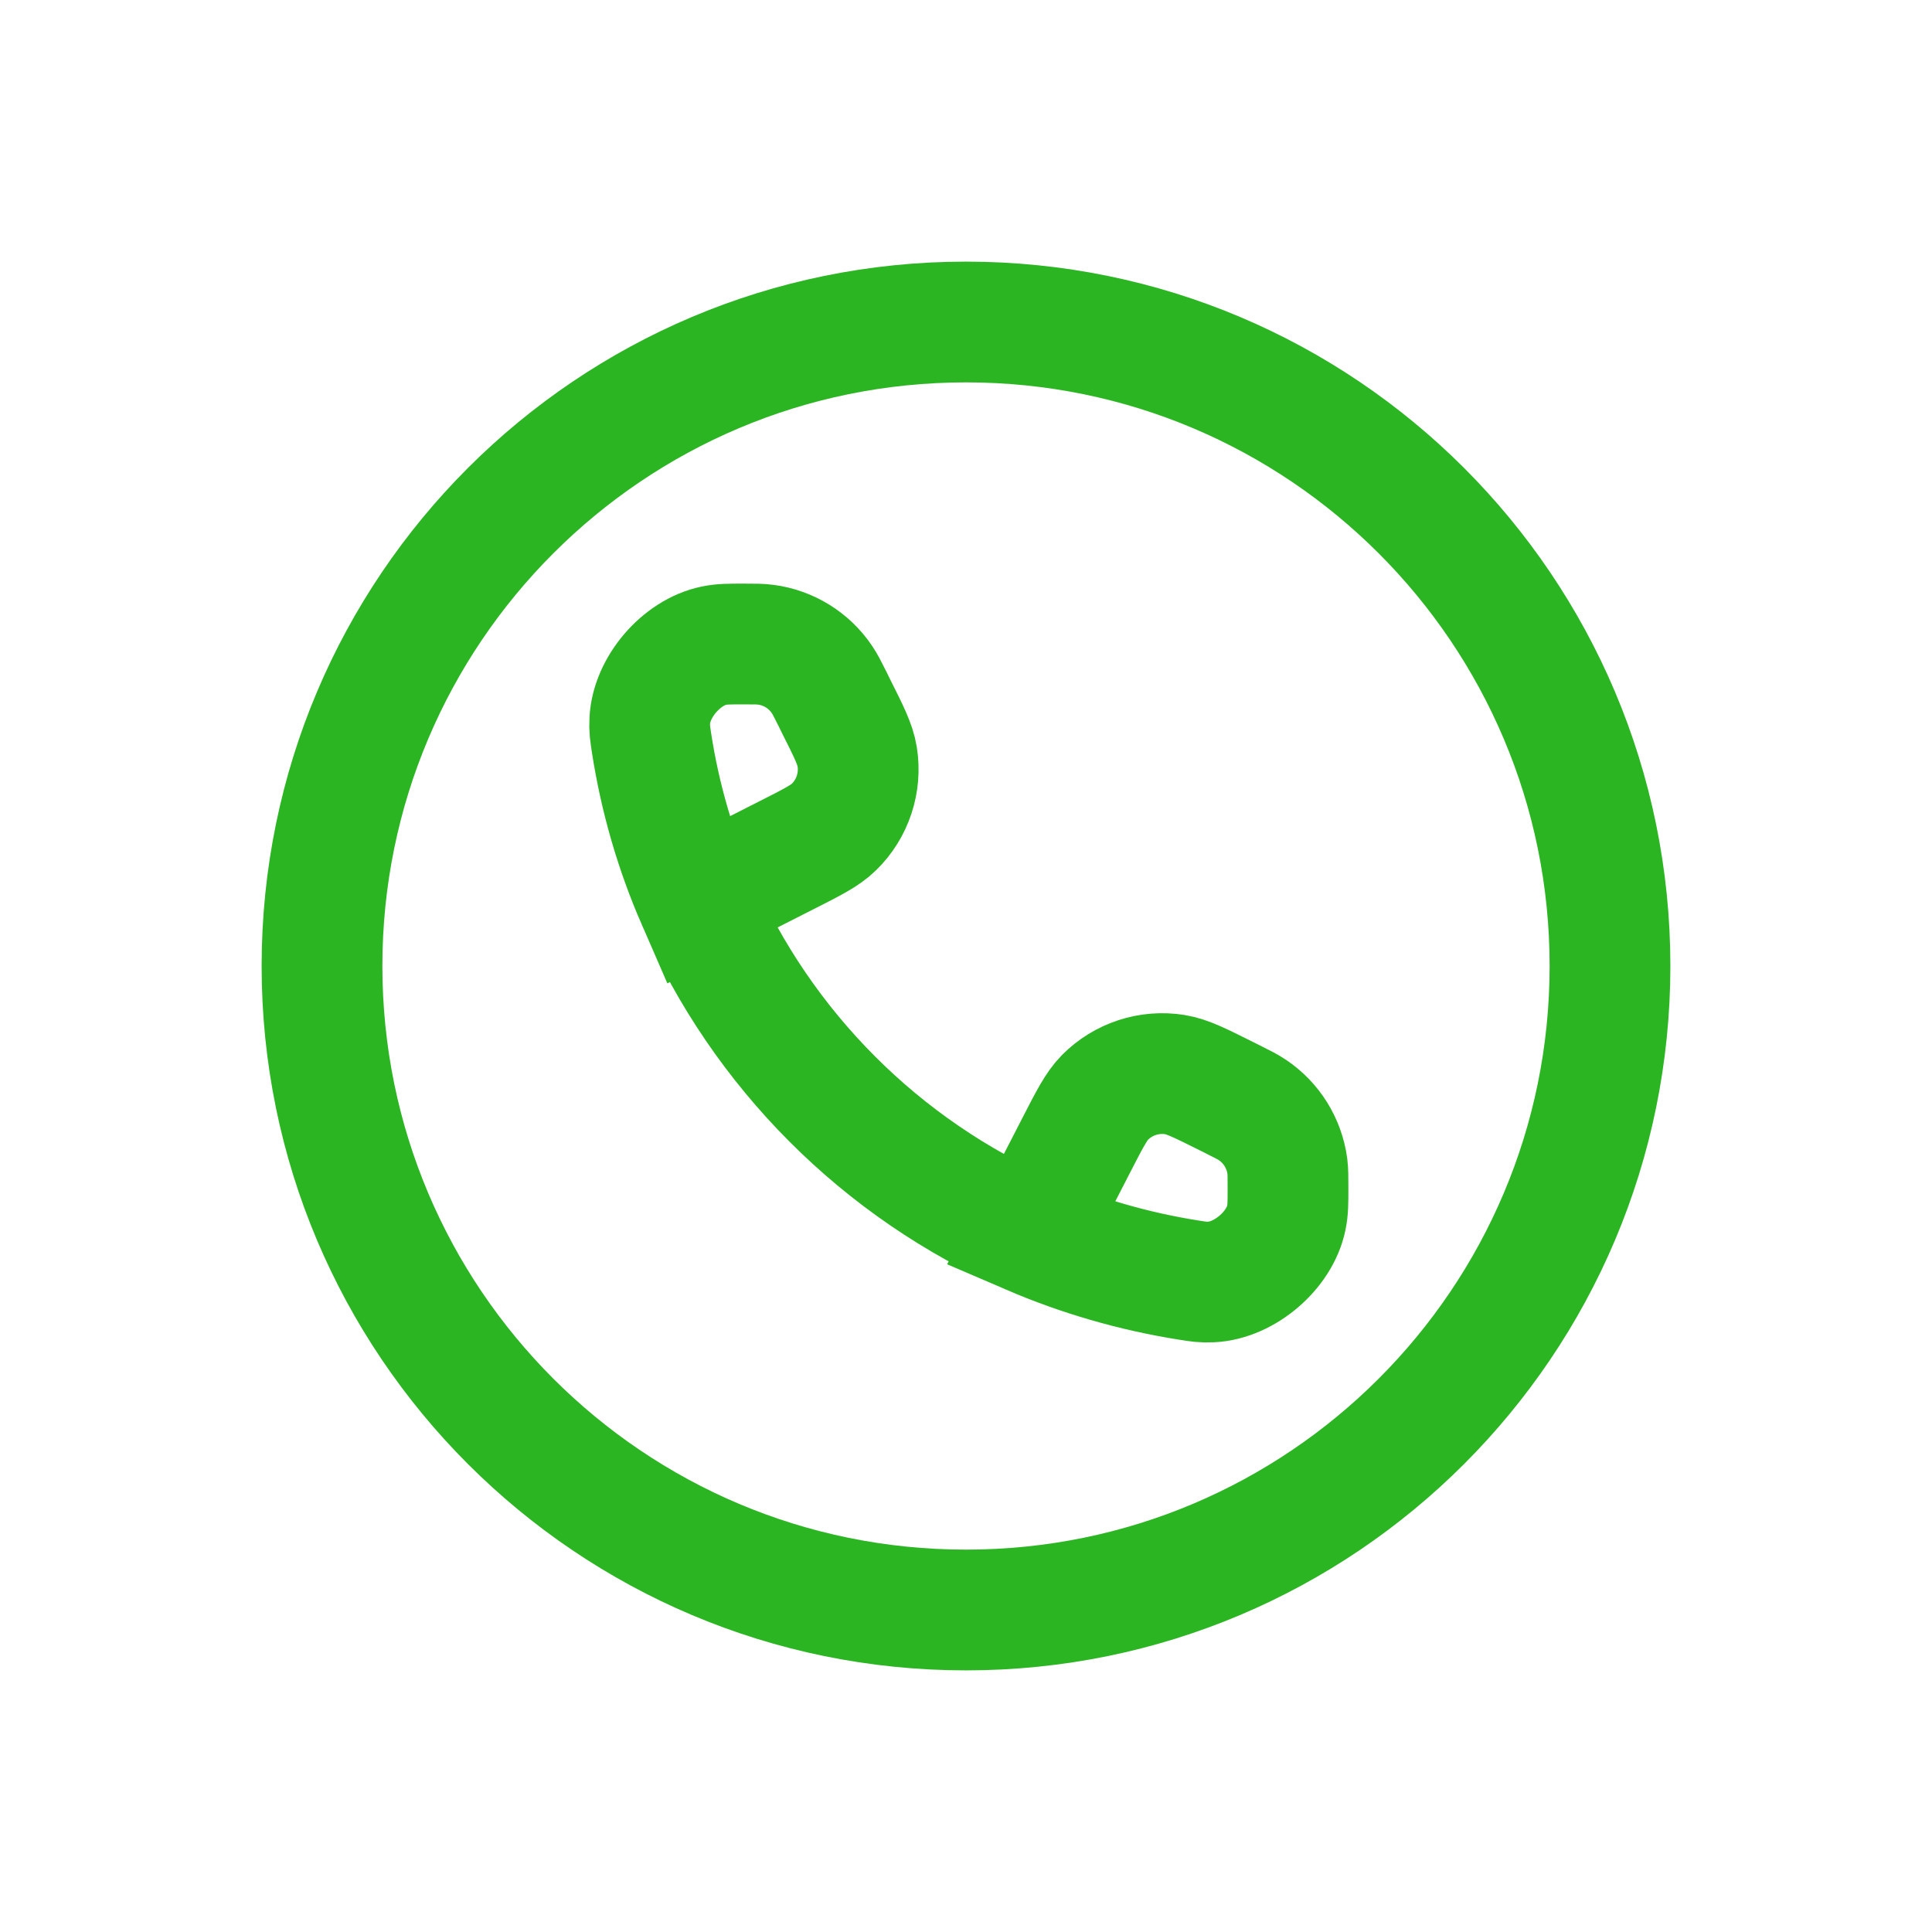
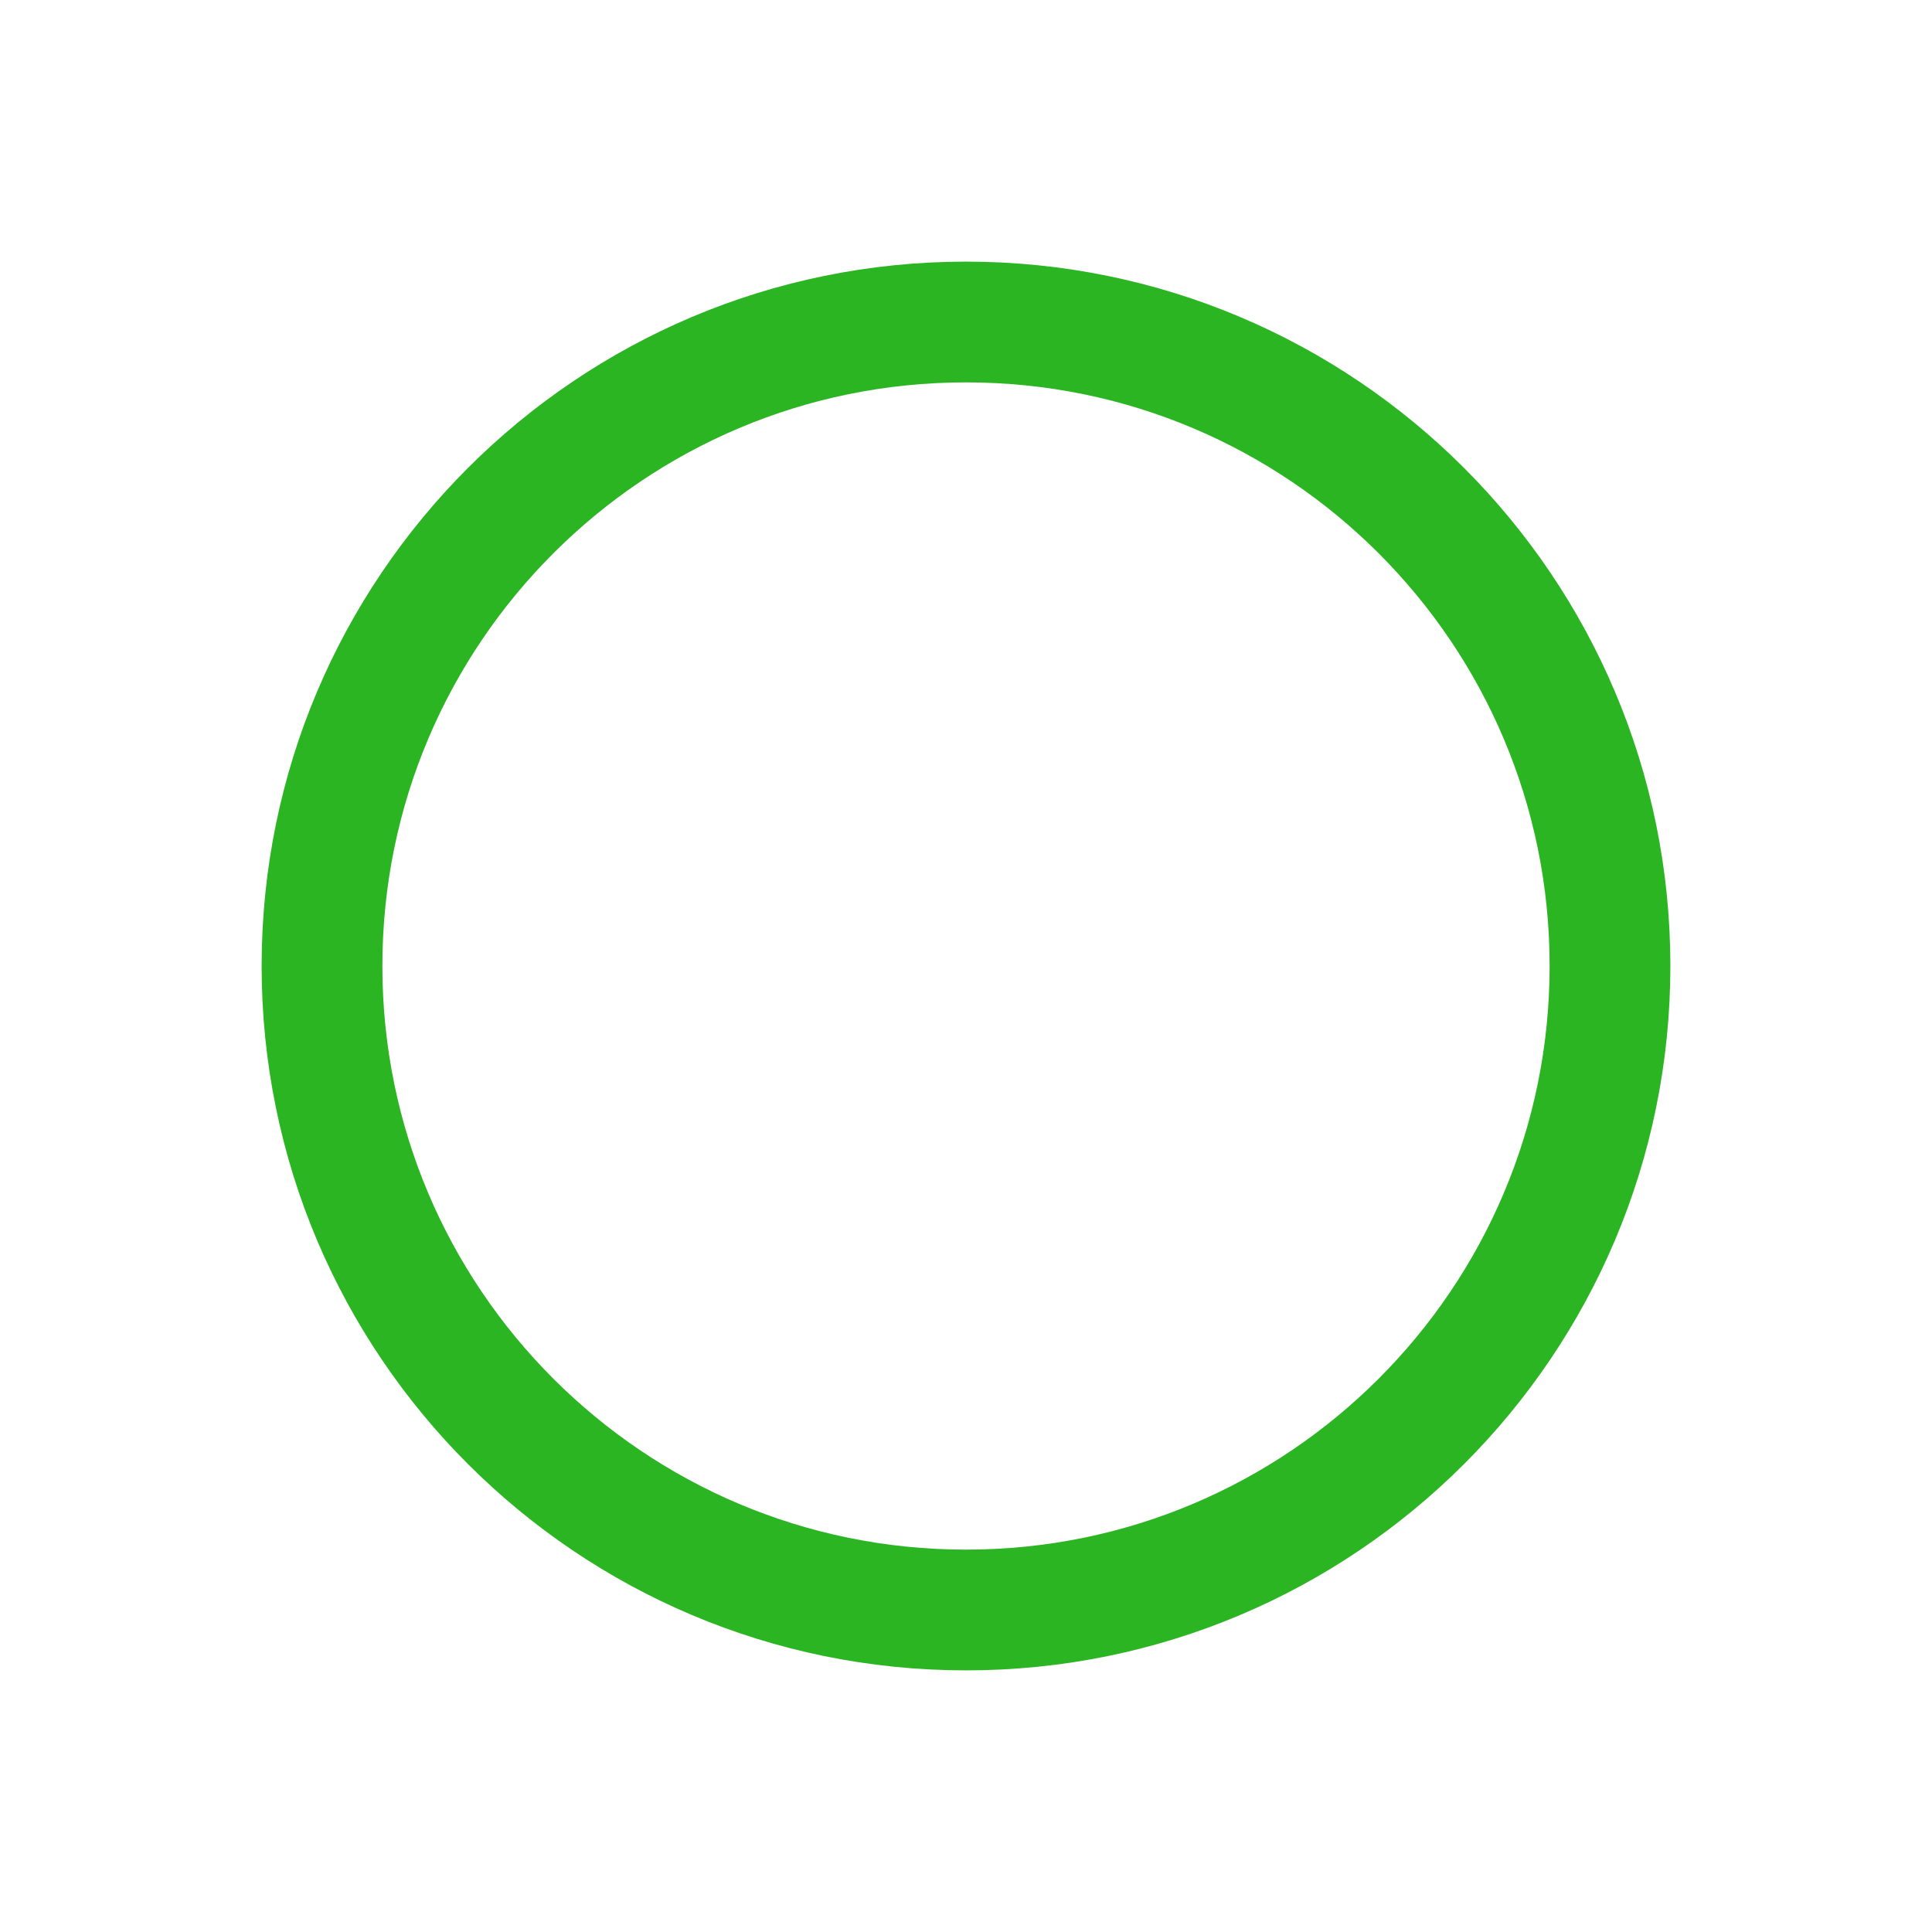
<svg xmlns="http://www.w3.org/2000/svg" width="24" height="24" viewBox="0 0 24 24" fill="none">
-   <path d="M8.66 11.187L9.77 10.624C10.09 10.462 10.25 10.381 10.359 10.274C10.592 10.047 10.7 9.72 10.648 9.398C10.624 9.247 10.544 9.087 10.383 8.767L10.342 8.683C10.279 8.557 10.247 8.494 10.21 8.44C10.05 8.203 9.796 8.046 9.512 8.009C9.447 8 9.377 8 9.236 8V8C9.057 8 8.968 8 8.868 8.021C8.464 8.104 8.092 8.538 8.072 8.95C8.066 9.052 8.076 9.112 8.094 9.231C8.2 9.916 8.392 10.572 8.66 11.187ZM8.66 11.187C9.465 13.039 10.95 14.526 12.8 15.334M12.8 15.334L13.371 14.224C13.536 13.903 13.618 13.743 13.726 13.633C13.953 13.404 14.277 13.298 14.595 13.349C14.747 13.373 14.908 13.454 15.231 13.615L15.317 13.658C15.443 13.721 15.506 13.753 15.56 13.79C15.797 13.95 15.954 14.204 15.992 14.488C16 14.553 16 14.623 16 14.764V14.764C16 14.94 16 15.028 15.979 15.129C15.896 15.533 15.459 15.906 15.047 15.925C14.945 15.93 14.886 15.921 14.769 15.902C14.078 15.793 13.411 15.597 12.8 15.334Z" stroke="#2bb523" stroke-width="1.5px" stroke-linecap="butt" original-stroke="#000000" fill="none" />
  <path d="M12 20C7.582 20 4 16.418 4 12C4 7.582 7.582 4 12 4C16.418 4 20 7.582 20 12C20 16.418 16.418 20 12 20Z" stroke="#2bb523" stroke-width="1.5px" stroke-linecap="round" original-stroke="#000000" fill="none" />
</svg>